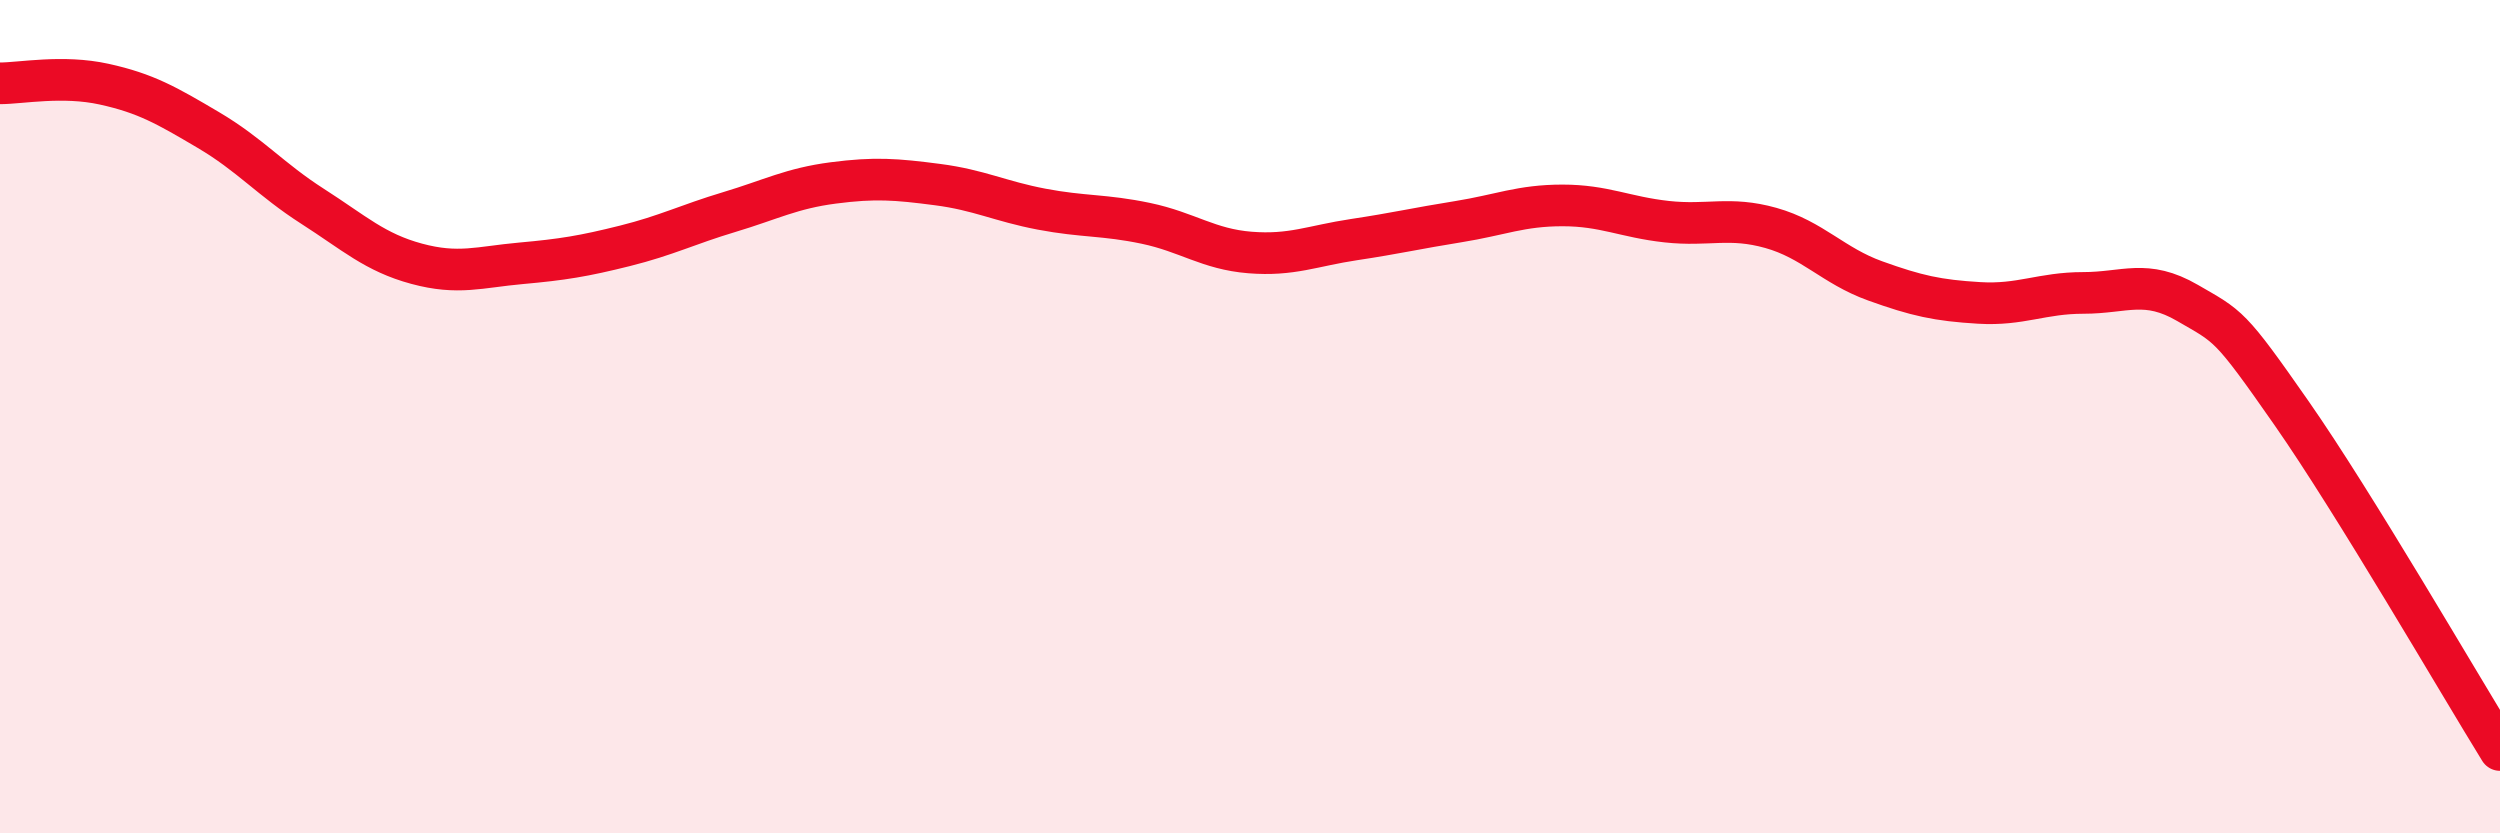
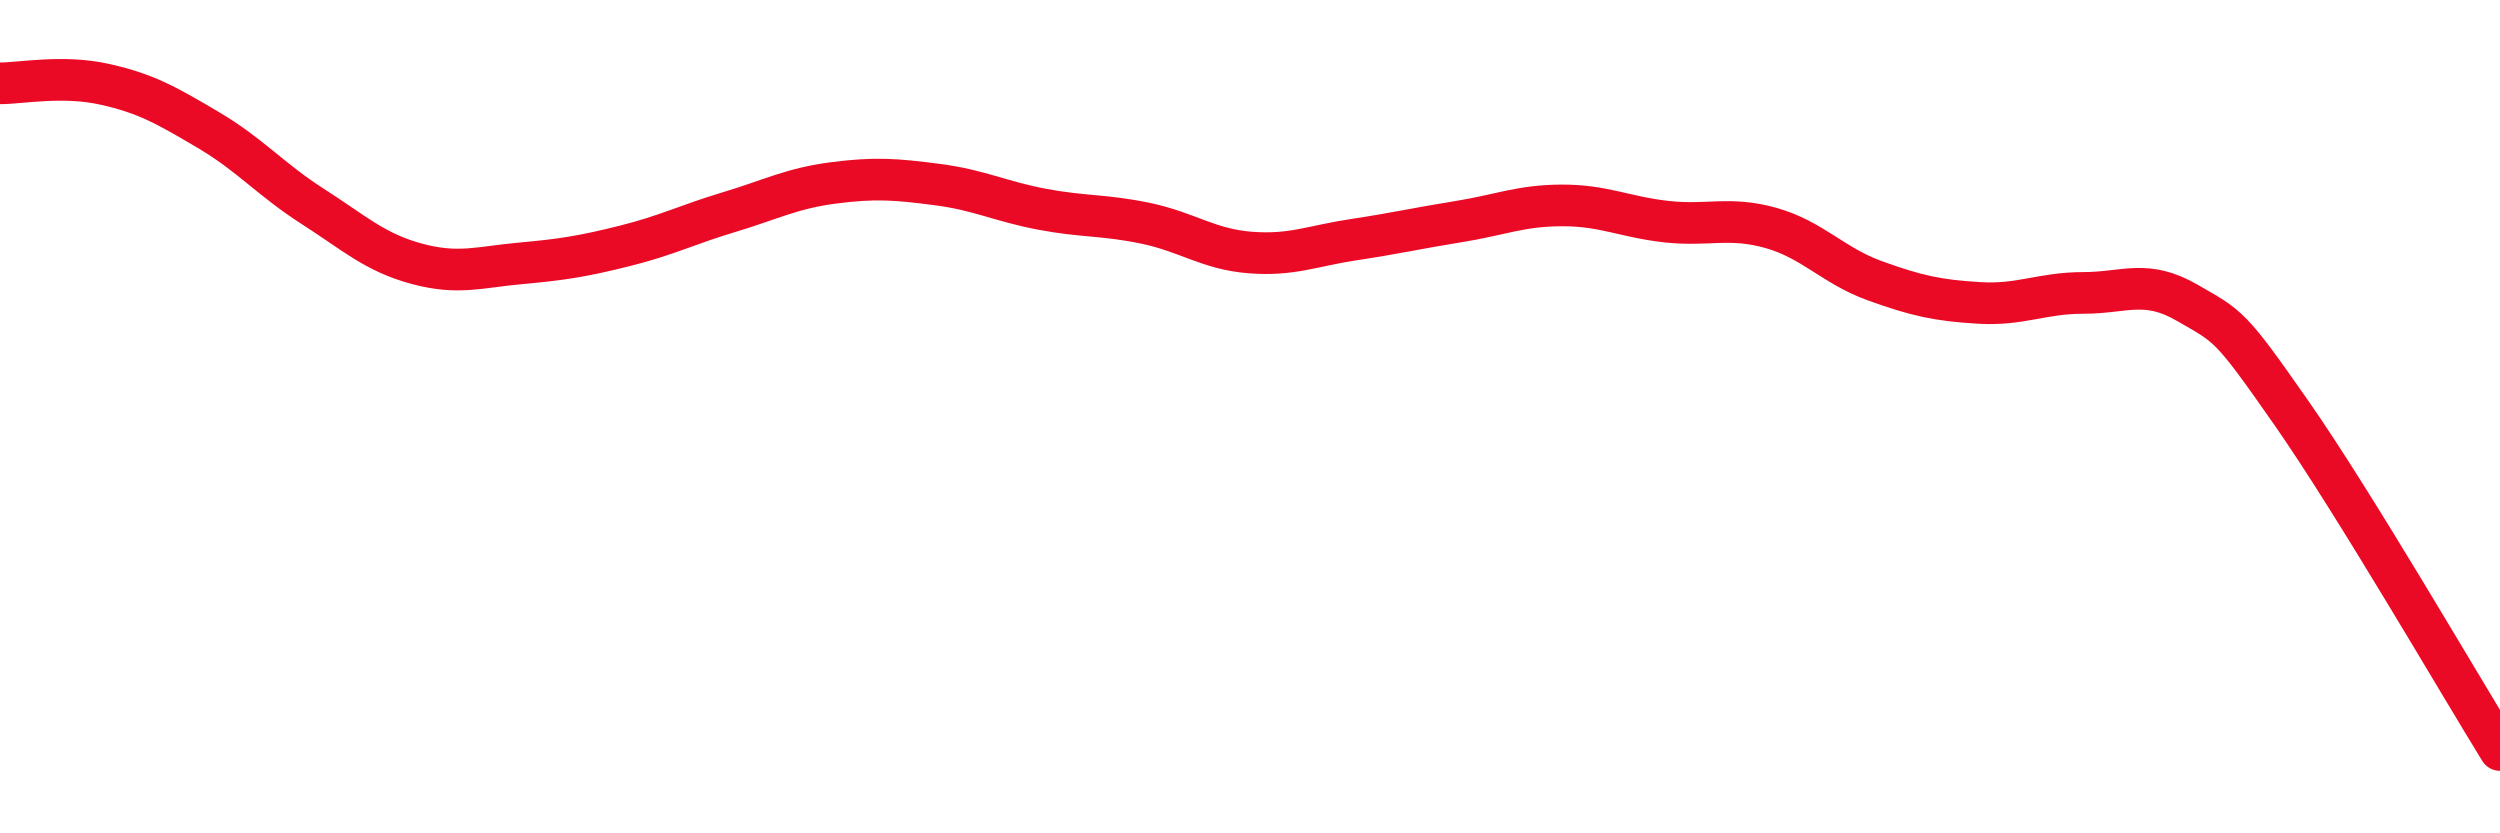
<svg xmlns="http://www.w3.org/2000/svg" width="60" height="20" viewBox="0 0 60 20">
-   <path d="M 0,2 C 0.5,2 1.5,1.8 2.5,2.02 C 3.5,2.24 4,2.53 5,3.12 C 6,3.71 6.5,4.31 7.5,4.95 C 8.5,5.59 9,6.06 10,6.33 C 11,6.6 11.5,6.41 12.5,6.32 C 13.5,6.23 14,6.15 15,5.9 C 16,5.65 16.5,5.39 17.5,5.09 C 18.5,4.79 19,4.52 20,4.39 C 21,4.26 21.5,4.3 22.5,4.43 C 23.5,4.56 24,4.83 25,5.02 C 26,5.21 26.5,5.15 27.5,5.36 C 28.5,5.57 29,5.98 30,6.06 C 31,6.14 31.5,5.9 32.5,5.75 C 33.5,5.6 34,5.48 35,5.32 C 36,5.16 36.5,4.93 37.5,4.93 C 38.5,4.93 39,5.21 40,5.32 C 41,5.43 41.5,5.19 42.5,5.47 C 43.5,5.75 44,6.38 45,6.74 C 46,7.1 46.5,7.21 47.5,7.27 C 48.5,7.33 49,7.03 50,7.03 C 51,7.03 51.5,6.69 52.5,7.27 C 53.5,7.85 53.5,7.77 55,9.92 C 56.5,12.07 59,16.38 60,18L60 20L0 20Z" fill="#EB0A25" opacity="0.1" stroke-linecap="round" stroke-linejoin="round" />
  <path d="M 0,2 C 0.5,2 1.5,1.8 2.5,2.02 C 3.5,2.24 4,2.53 5,3.12 C 6,3.71 6.5,4.31 7.5,4.95 C 8.5,5.59 9,6.06 10,6.33 C 11,6.6 11.5,6.41 12.5,6.32 C 13.5,6.23 14,6.15 15,5.9 C 16,5.65 16.5,5.39 17.5,5.09 C 18.5,4.79 19,4.52 20,4.39 C 21,4.26 21.5,4.3 22.5,4.43 C 23.5,4.56 24,4.83 25,5.02 C 26,5.21 26.5,5.15 27.5,5.36 C 28.5,5.57 29,5.98 30,6.06 C 31,6.14 31.5,5.9 32.5,5.75 C 33.5,5.6 34,5.48 35,5.32 C 36,5.16 36.5,4.93 37.5,4.93 C 38.5,4.93 39,5.21 40,5.32 C 41,5.43 41.5,5.19 42.5,5.47 C 43.5,5.75 44,6.38 45,6.74 C 46,7.1 46.5,7.21 47.5,7.27 C 48.5,7.33 49,7.03 50,7.03 C 51,7.03 51.5,6.69 52.5,7.27 C 53.5,7.85 53.5,7.77 55,9.92 C 56.5,12.07 59,16.38 60,18" stroke="#EB0A25" stroke-width="1" fill="none" stroke-linecap="round" stroke-linejoin="round" />
</svg>